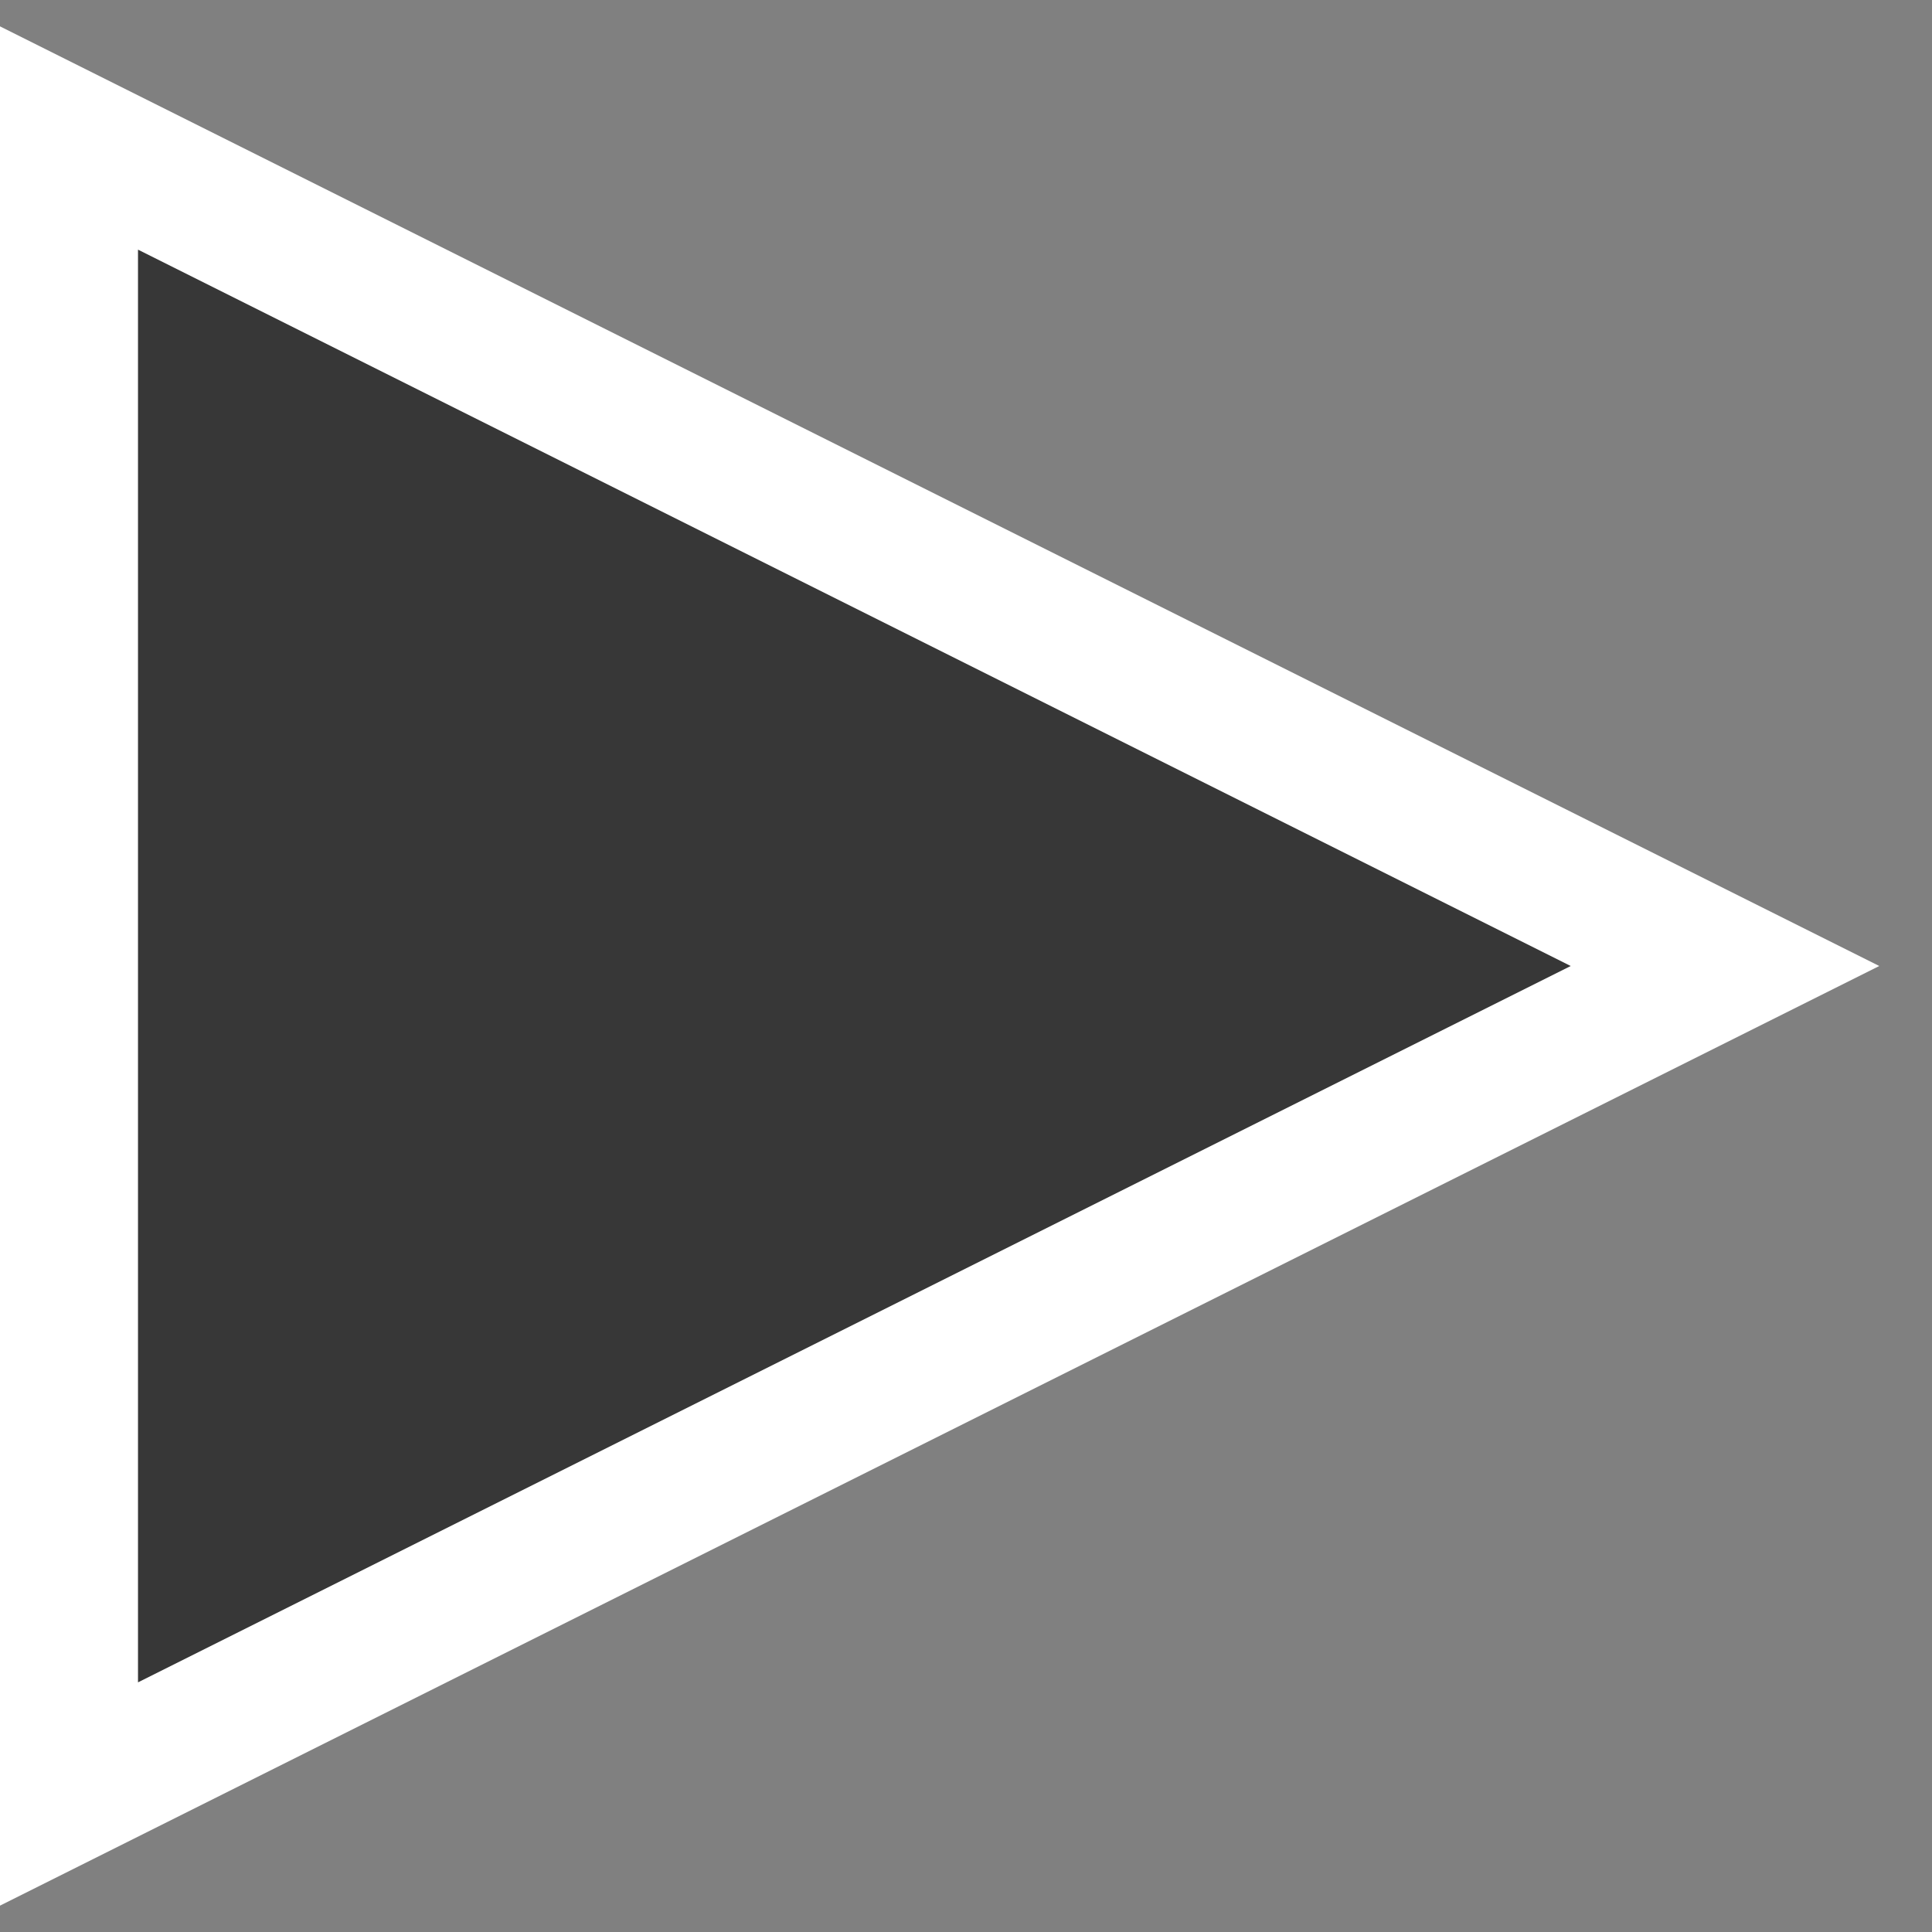
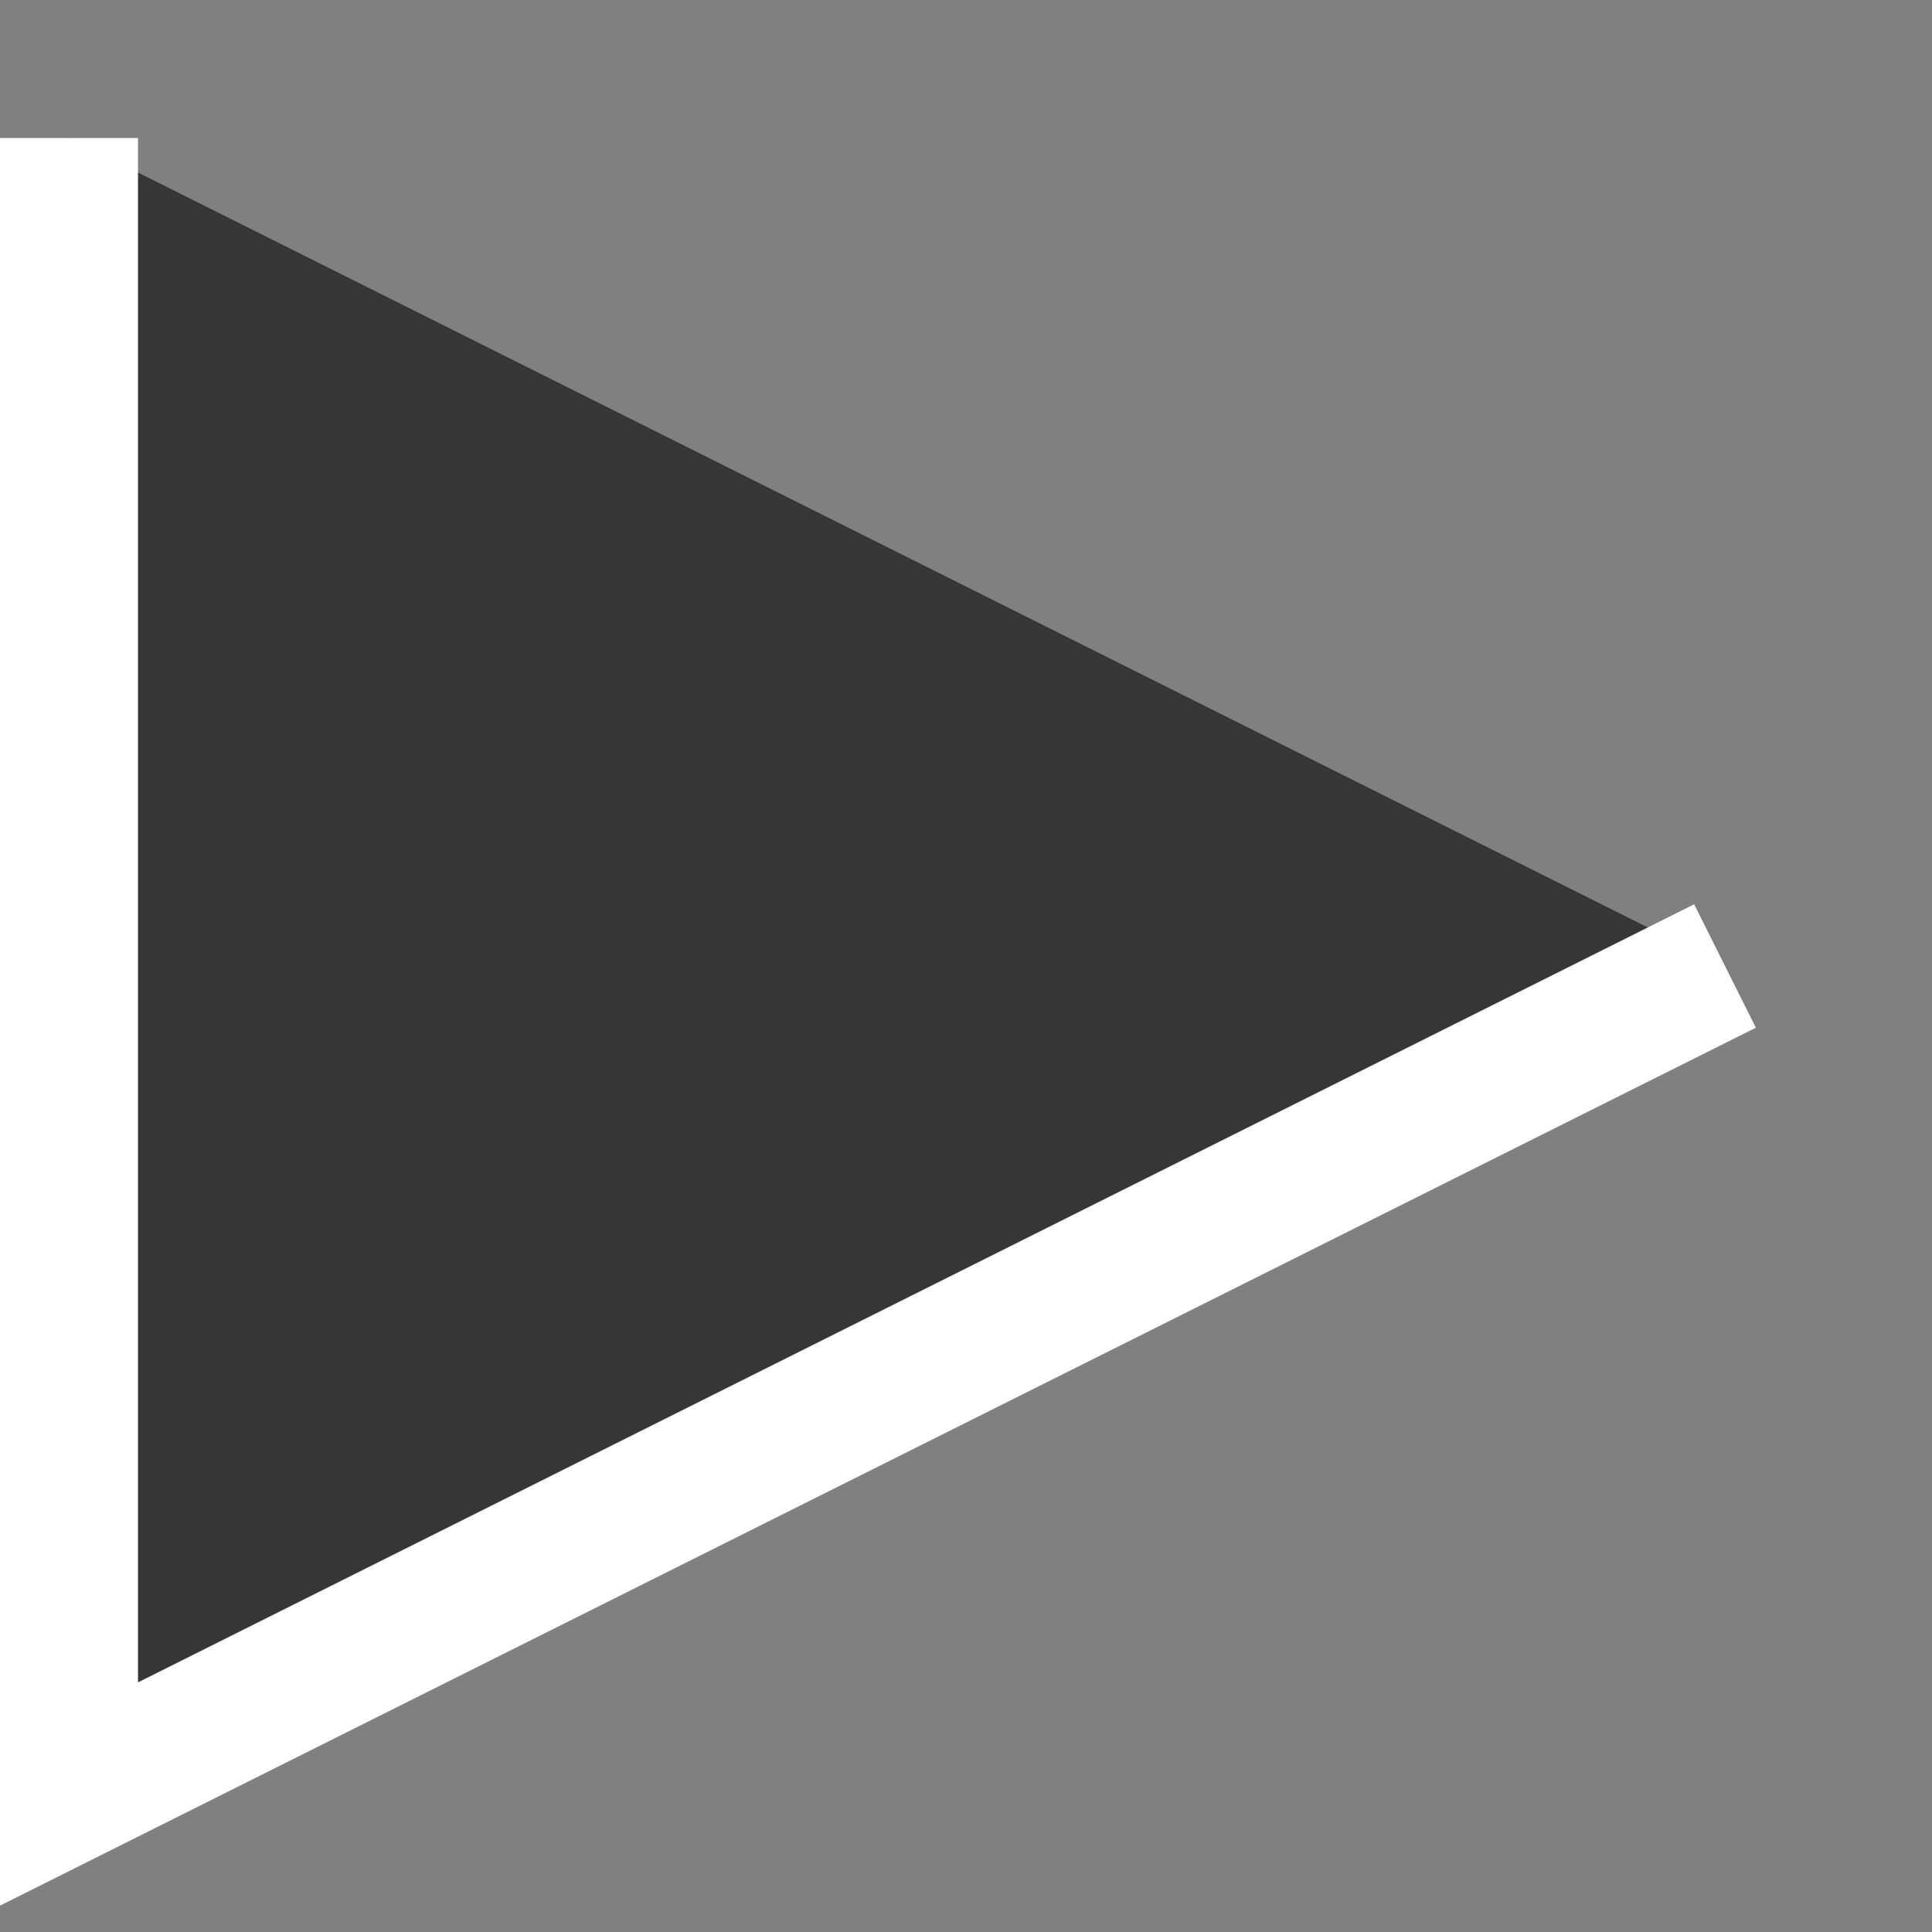
<svg xmlns="http://www.w3.org/2000/svg" width="28" height="28" viewBox="0 0 28 28">
  <rect x="0" y="0" width="28" height="28" fill="#808080" stroke="none" />
-   <path fill="#373737" fill-rule="evenodd" stroke="#FFF" stroke-width="2" d="M25 14L1 26V2z" />
+   <path fill="#373737" fill-rule="evenodd" stroke="#FFF" stroke-width="2" d="M25 14L1 26V2" />
</svg>